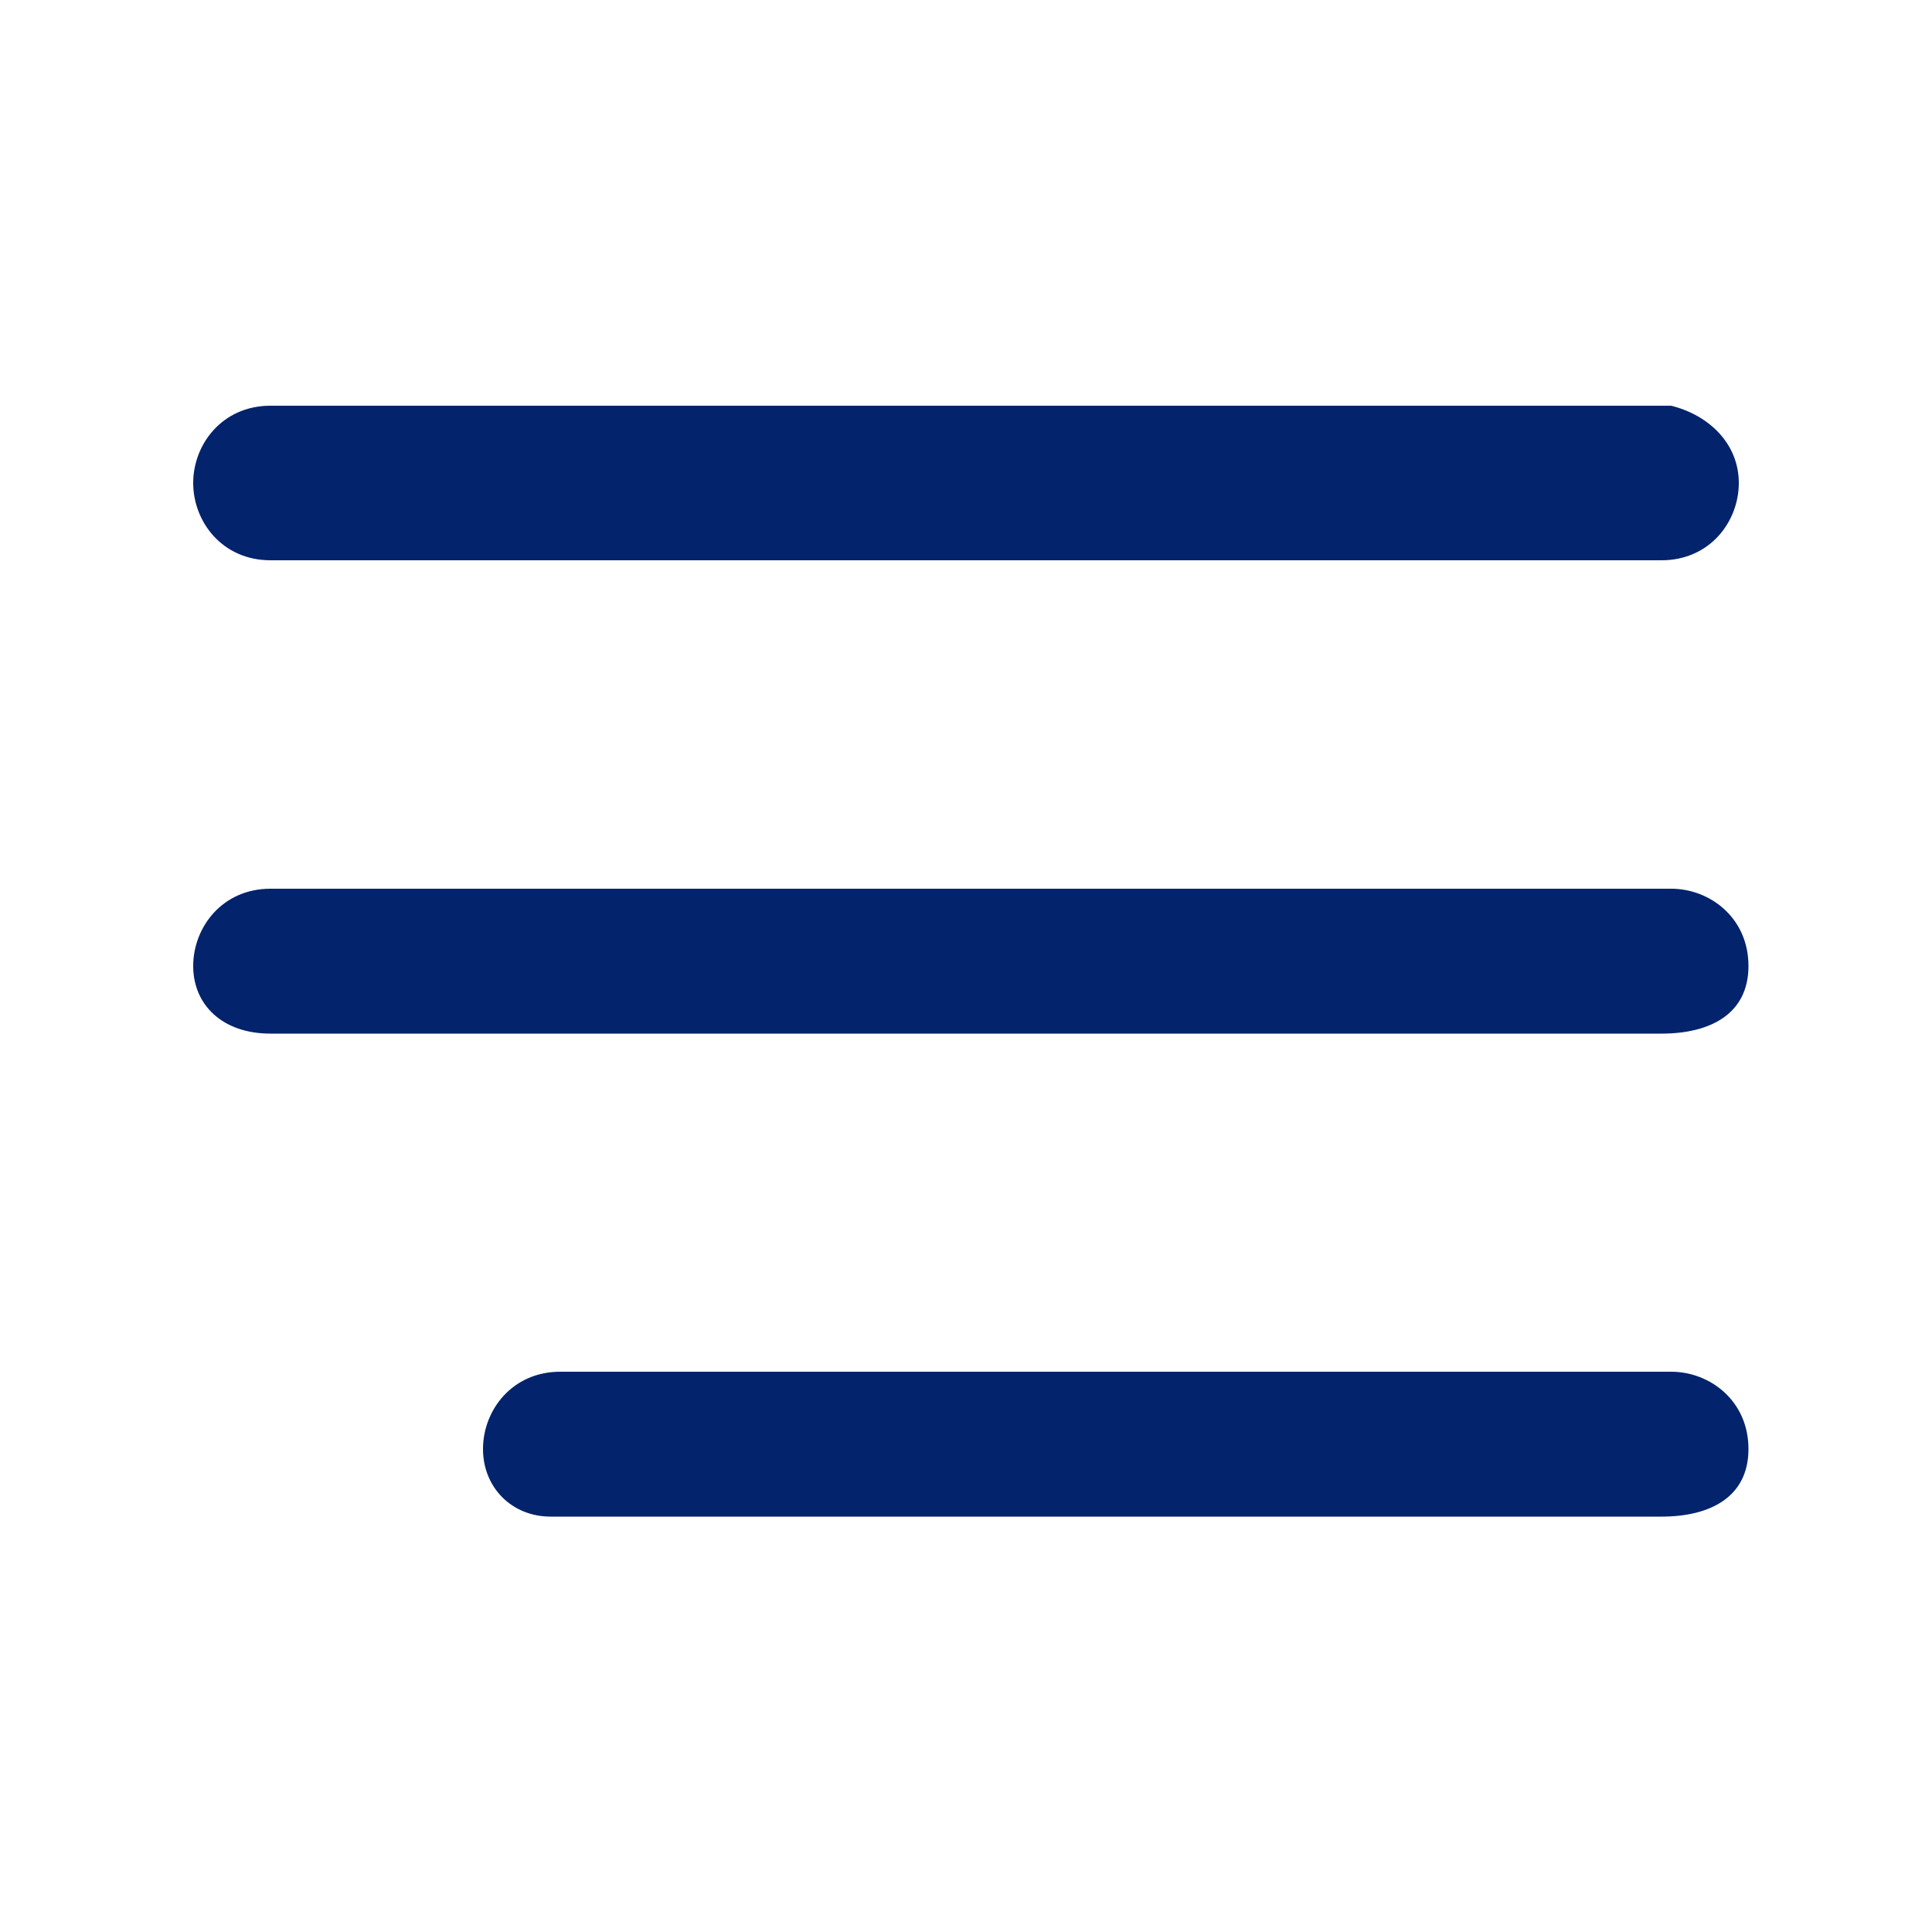
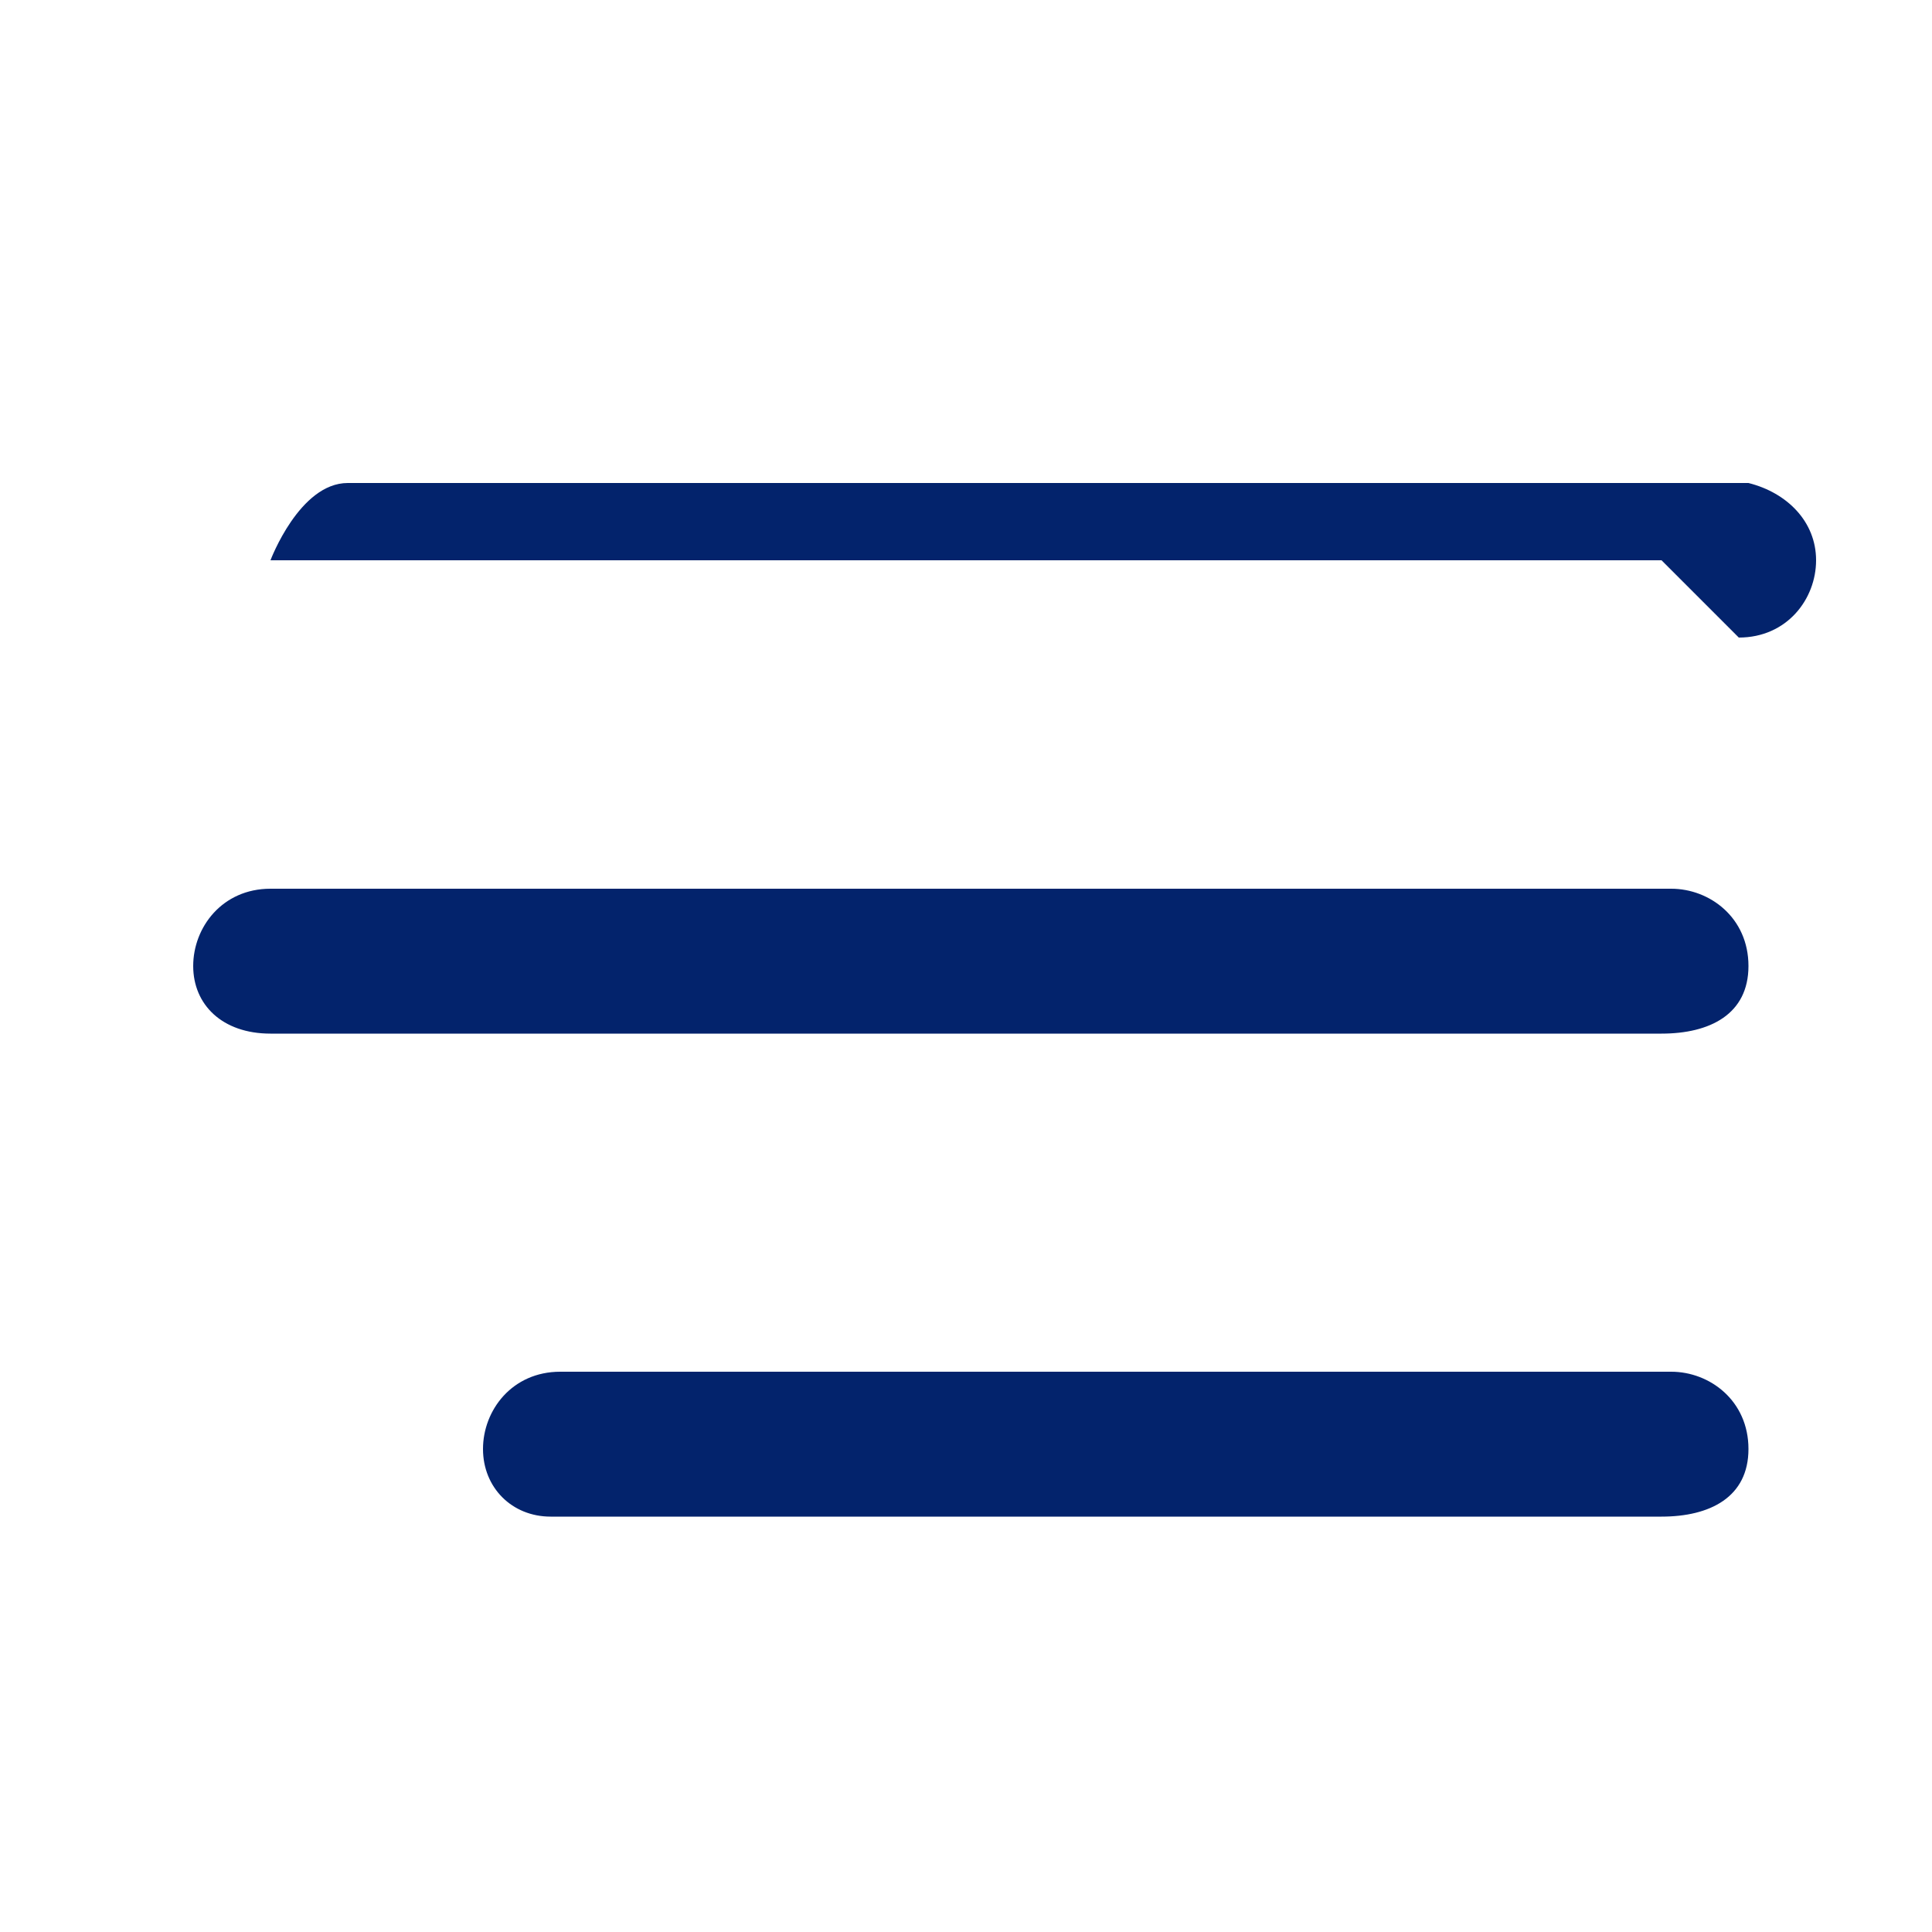
<svg xmlns="http://www.w3.org/2000/svg" viewBox="0 0 20 20">
-   <path d="M17.2 5.8H2.8c-.5 0-.8-.4-.8-.8s.3-.8.8-.8h14.5c.4.1.7.4.7.8s-.3.8-.8.8zm0 9.9H5.7c-.4 0-.7-.3-.7-.7s.3-.8.8-.8h11.5c.4 0 .8.3.8.8s-.4.7-.9.7zm0-5H2.8c-.5 0-.8-.3-.8-.7s.3-.8.8-.8h14.5c.4 0 .8.3.8.8s-.4.7-.9.7z" fill="#03236c" />
+   <path d="M17.2 5.8H2.8s.3-.8.8-.8h14.5c.4.1.7.4.7.8s-.3.8-.8.8zm0 9.9H5.7c-.4 0-.7-.3-.7-.7s.3-.8.8-.8h11.5c.4 0 .8.3.8.8s-.4.7-.9.7zm0-5H2.8c-.5 0-.8-.3-.8-.7s.3-.8.8-.8h14.5c.4 0 .8.3.8.8s-.4.7-.9.7z" fill="#03236c" />
</svg>